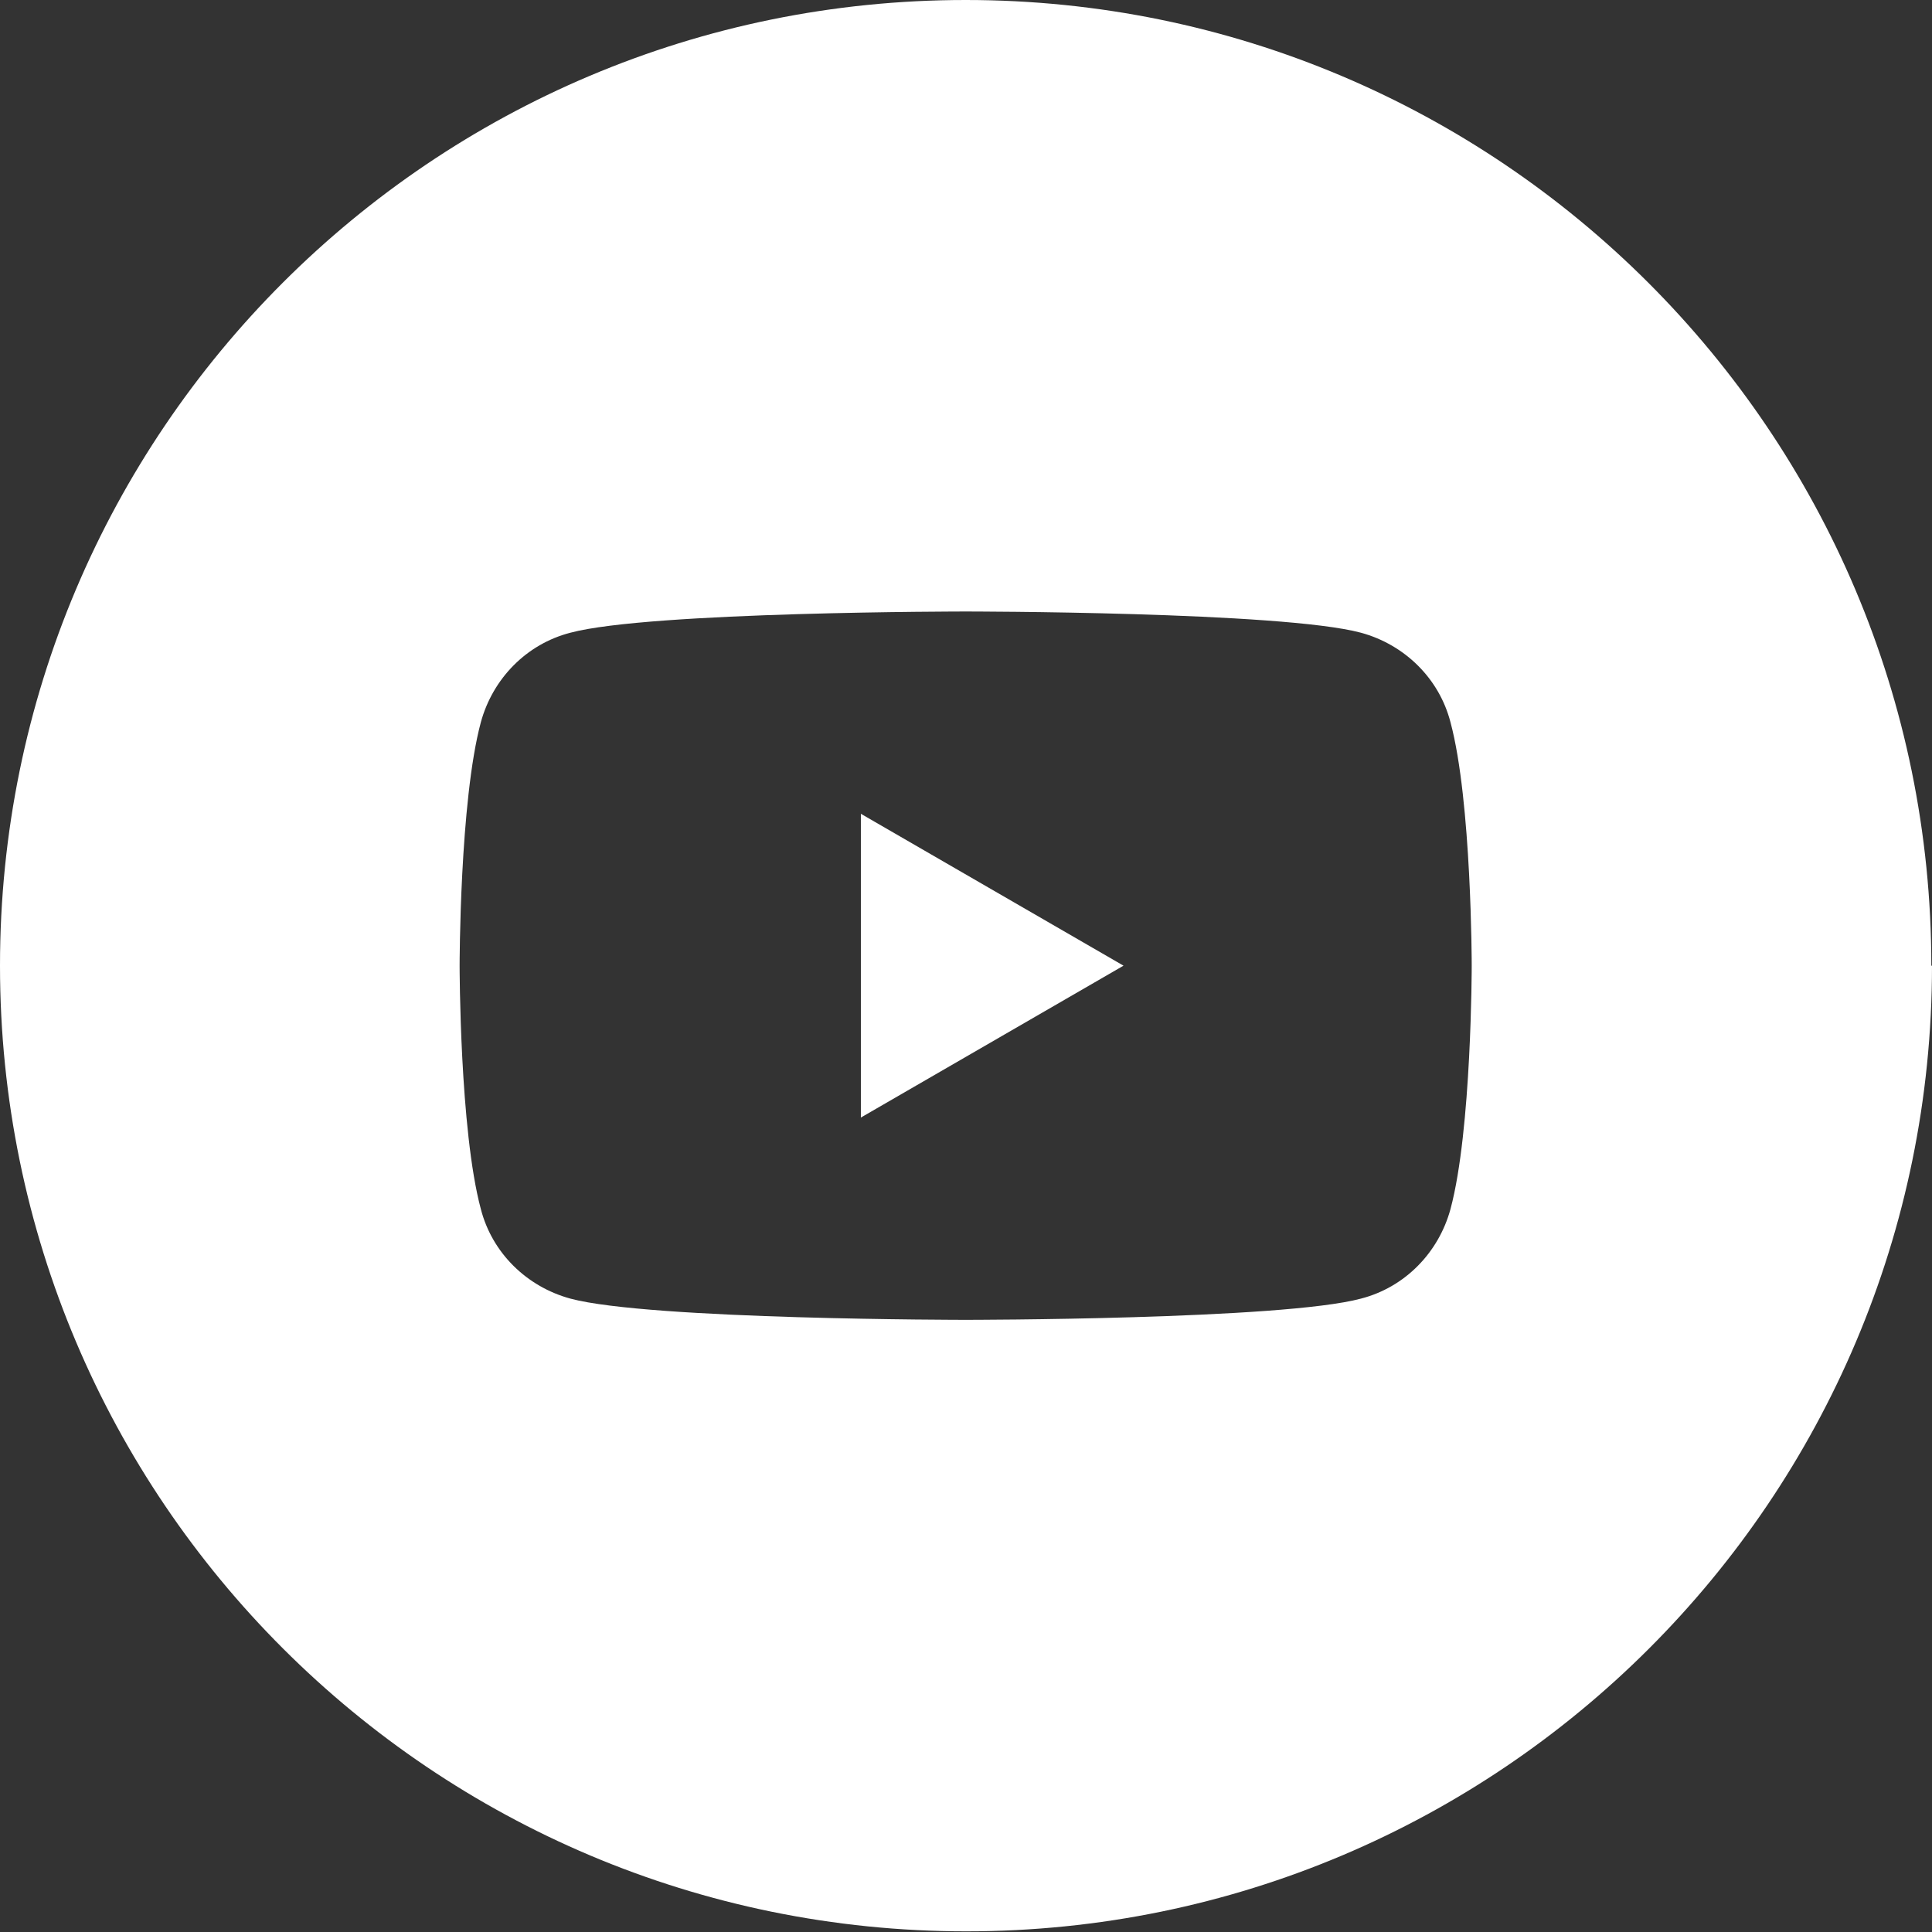
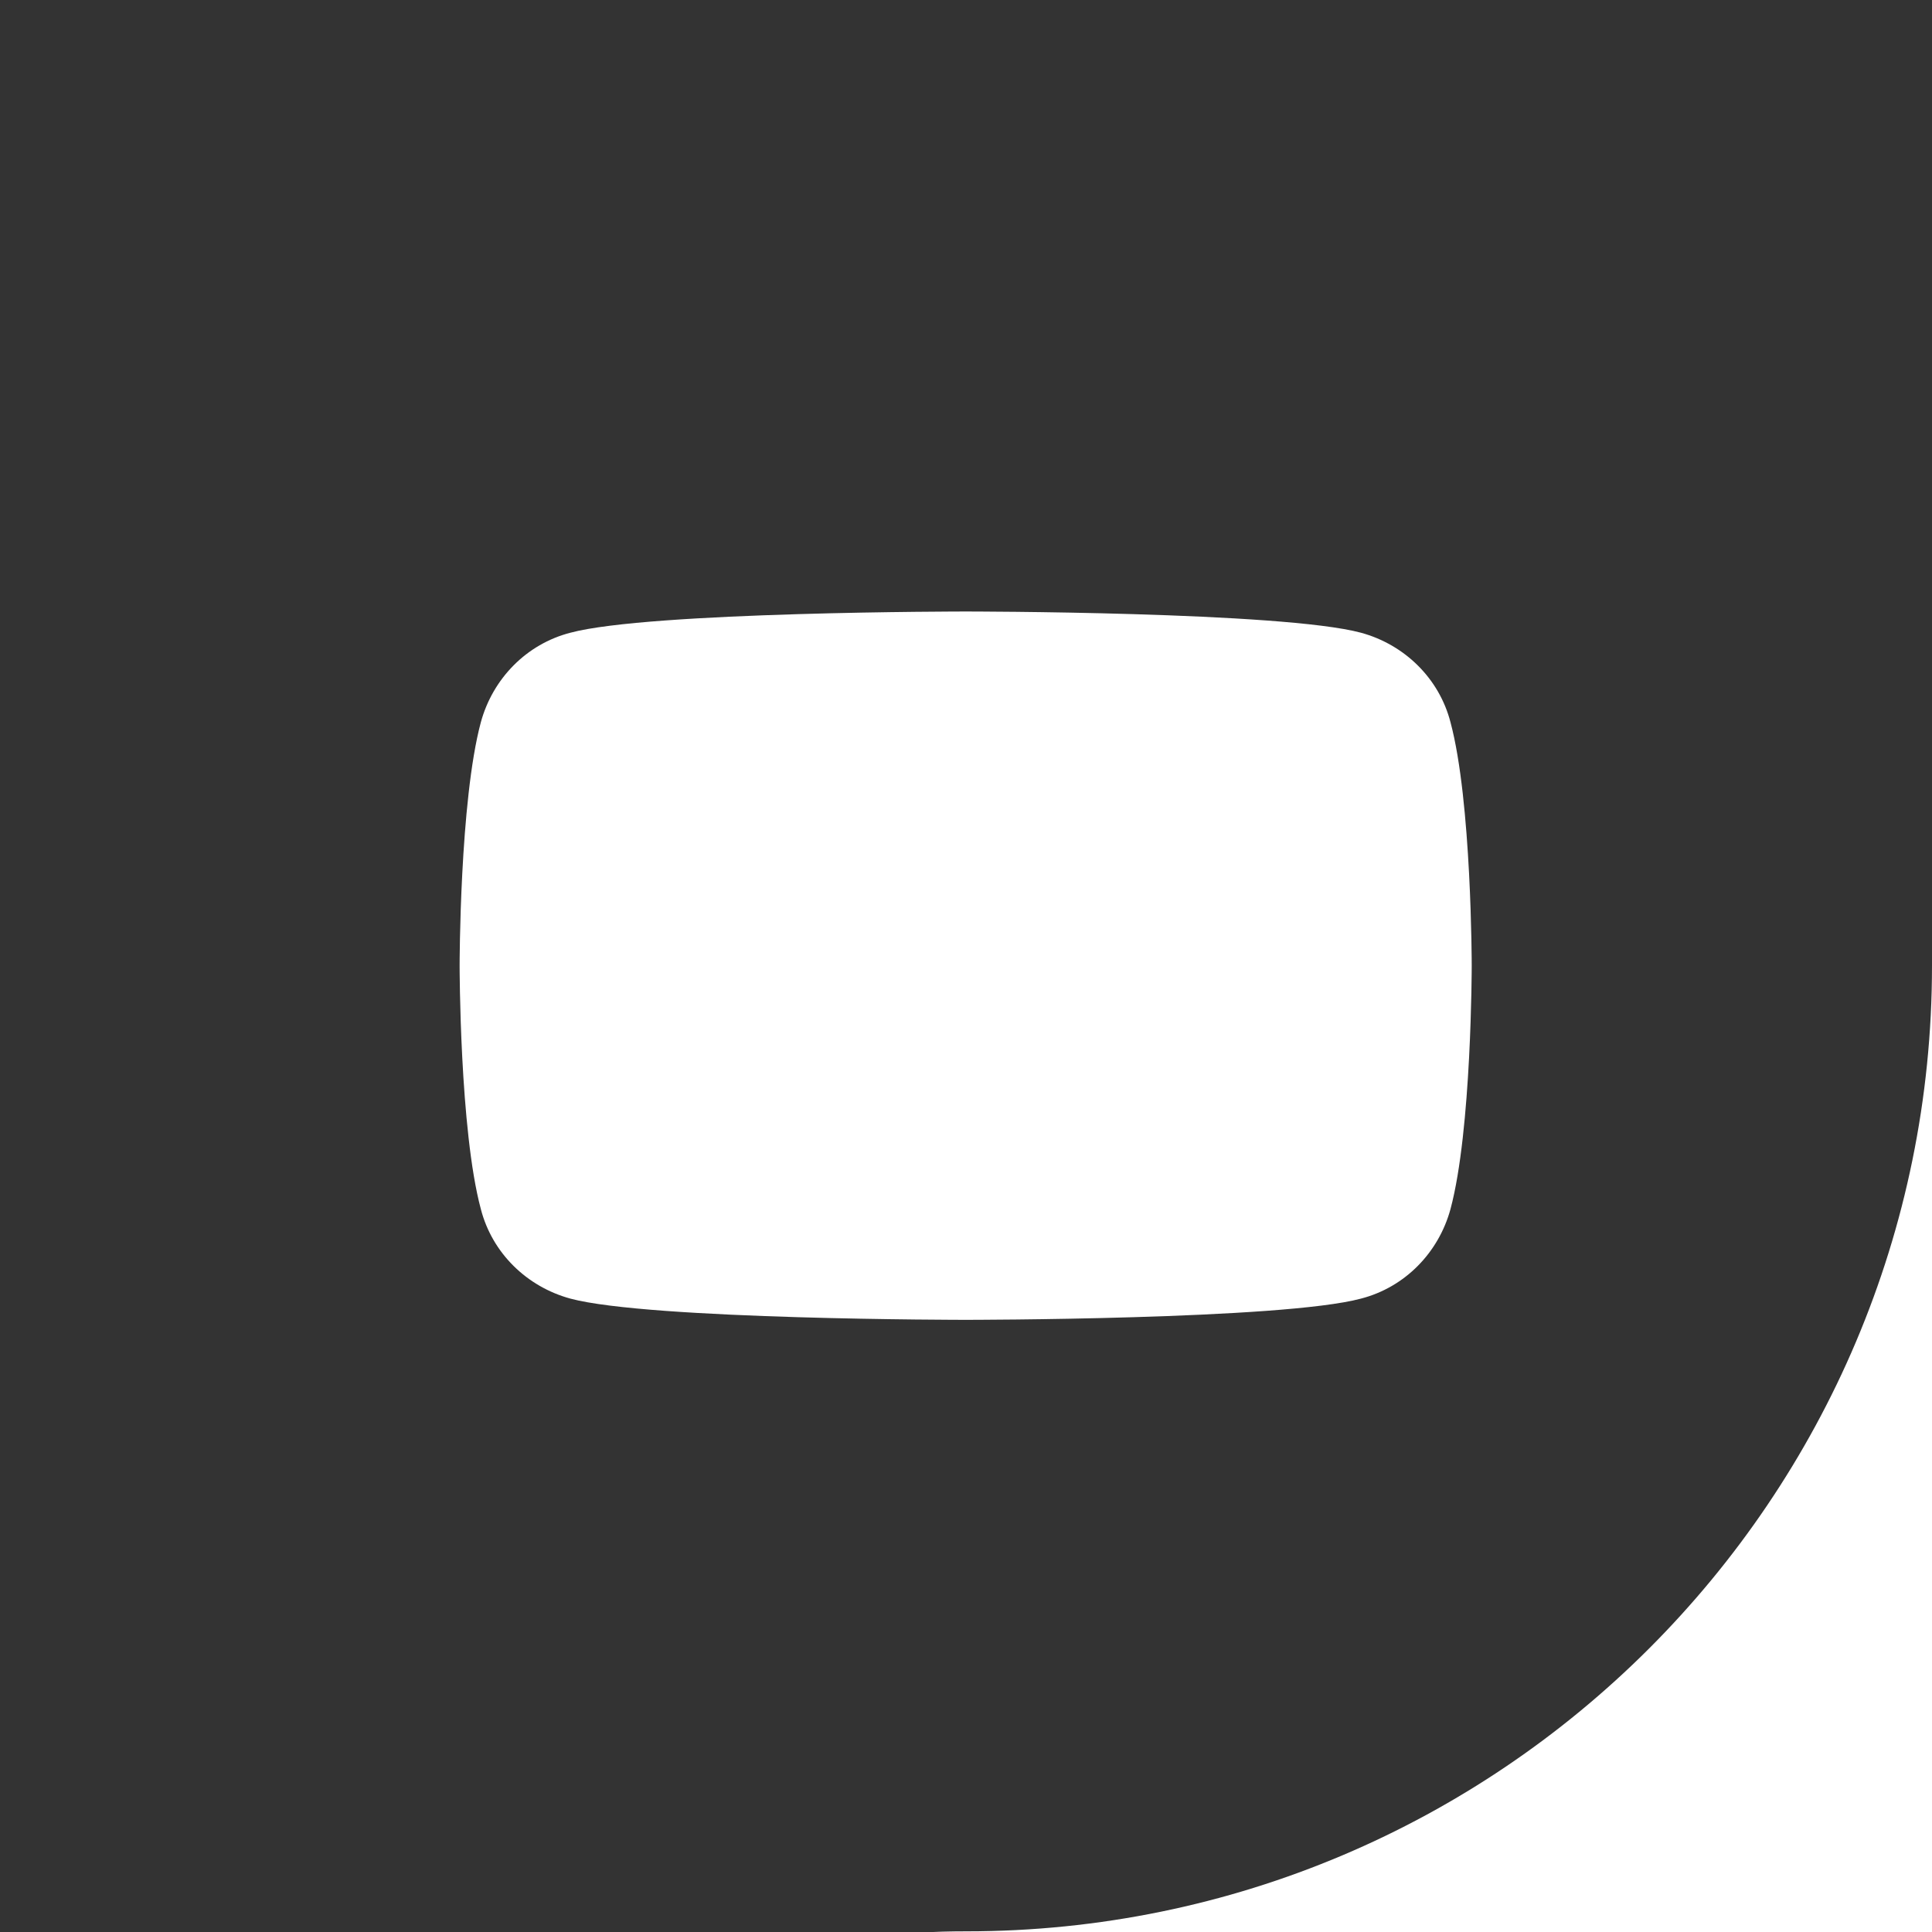
<svg xmlns="http://www.w3.org/2000/svg" id="Layer_1" version="1.1" viewBox="0 0 291.3 291.3">
  <rect x="0" y="0" width="291.3" height="291.3" fill="#333333" stroke="none" />
  <defs>
    <style>
      .st0 {
        fill: #fff;
      }
    </style>
  </defs>
-   <path class="st0" d="M129.8,168.5l39.6-22.9-39.6-22.9v45.8Z" />
-   <path class="st0" d="M218.7,108.9c-1.7-6.6-6.9-11.7-13.5-13.5-11.9-3.2-59.6-3.2-59.6-3.2,0,0-47.7,0-59.6,3.2-6.6,1.7-11.7,6.9-13.5,13.5-3.2,11.9-3.2,36.7-3.2,36.7,0,0,0,24.8,3.2,36.7,1.7,6.6,6.9,11.7,13.5,13.5,11.9,3.2,59.6,3.2,59.6,3.2,0,0,47.7,0,59.6-3.2,6.6-1.7,11.7-6.9,13.5-13.5,3.2-11.9,3.2-36.7,3.2-36.7,0,0,0-24.8-3.2-36.7h0ZM291.3,145.6c0,80.4-65.2,145.6-145.6,145.6S0,226.1,0,145.6,65.2,0,145.6,0s145.6,65.2,145.6,145.6Z" />
+   <path class="st0" d="M218.7,108.9c-1.7-6.6-6.9-11.7-13.5-13.5-11.9-3.2-59.6-3.2-59.6-3.2,0,0-47.7,0-59.6,3.2-6.6,1.7-11.7,6.9-13.5,13.5-3.2,11.9-3.2,36.7-3.2,36.7,0,0,0,24.8,3.2,36.7,1.7,6.6,6.9,11.7,13.5,13.5,11.9,3.2,59.6,3.2,59.6,3.2,0,0,47.7,0,59.6-3.2,6.6-1.7,11.7-6.9,13.5-13.5,3.2-11.9,3.2-36.7,3.2-36.7,0,0,0-24.8-3.2-36.7h0ZM291.3,145.6c0,80.4-65.2,145.6-145.6,145.6s145.6,65.2,145.6,145.6Z" />
</svg>